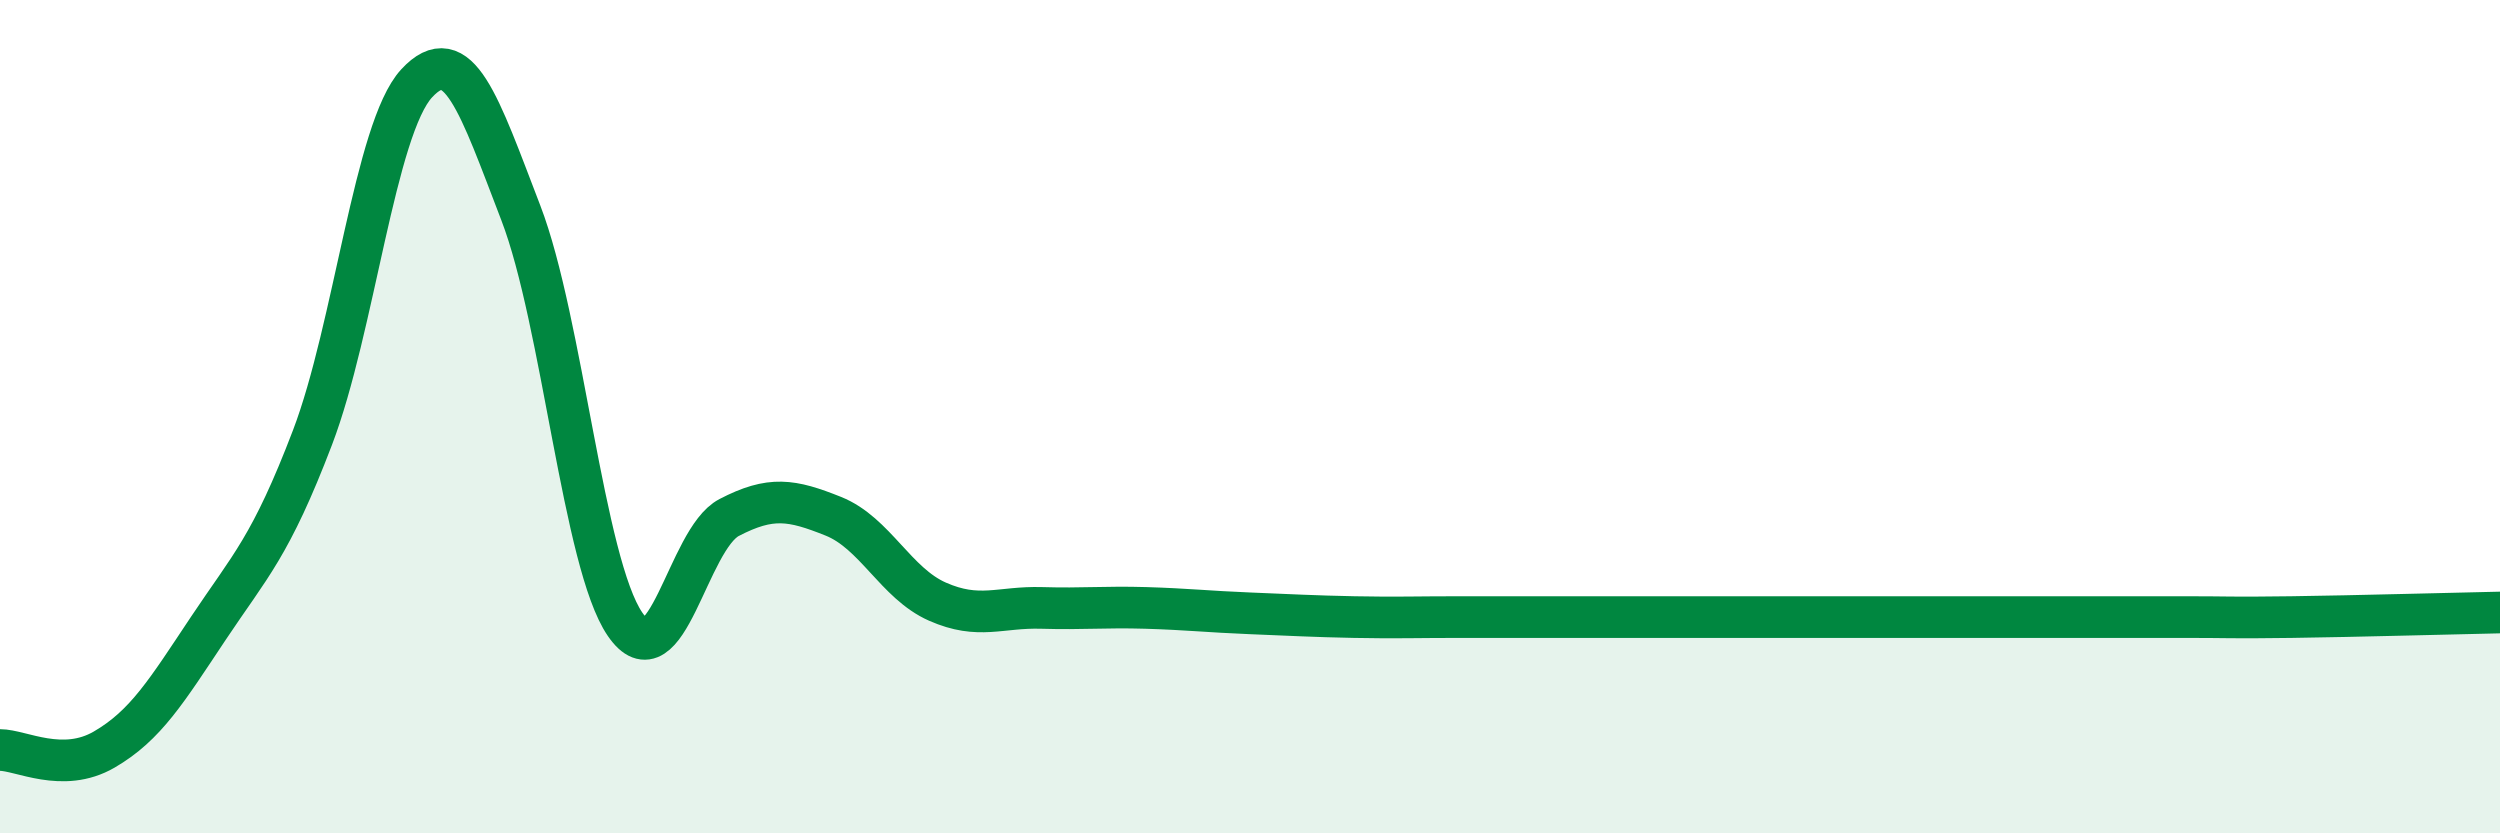
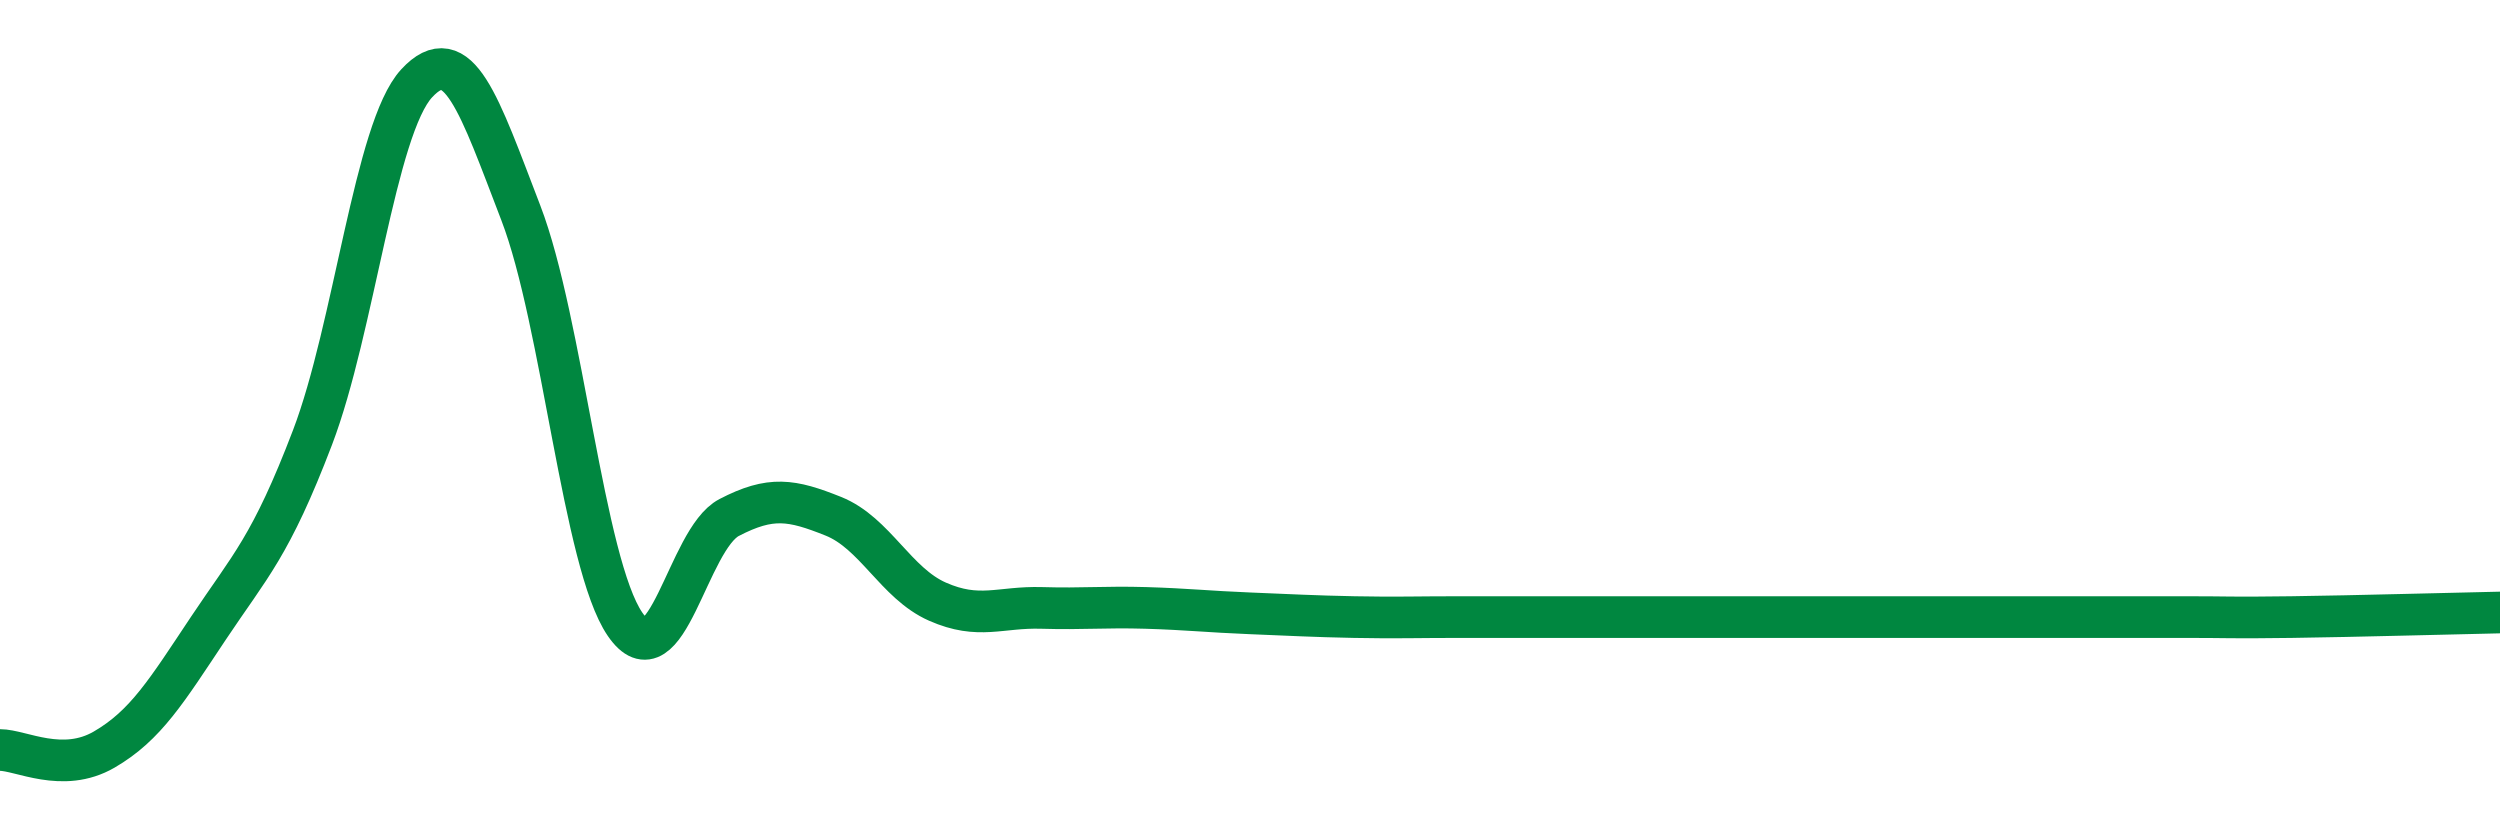
<svg xmlns="http://www.w3.org/2000/svg" width="60" height="20" viewBox="0 0 60 20">
-   <path d="M 0,18 C 0.5,18 1.5,18.57 2.5,17.99 C 3.5,17.41 4,16.58 5,15.08 C 6,13.58 6.5,13.12 7.5,10.5 C 8.5,7.88 9,3.08 10,2 C 11,0.92 11.5,2.51 12.5,5.11 C 13.5,7.71 14,13.52 15,14.98 C 16,16.44 16.5,12.94 17.5,12.42 C 18.5,11.9 19,11.99 20,12.39 C 21,12.79 21.5,14 22.5,14.44 C 23.5,14.88 24,14.56 25,14.59 C 26,14.62 26.5,14.56 27.5,14.59 C 28.5,14.62 29,14.68 30,14.72 C 31,14.76 31.5,14.79 32.5,14.81 C 33.5,14.83 34,14.81 35,14.81 C 36,14.81 36.5,14.81 37.5,14.81 C 38.5,14.81 39,14.81 40,14.81 C 41,14.81 41.5,14.81 42.5,14.81 C 43.5,14.81 44,14.81 45,14.81 C 46,14.81 46.5,14.81 47.5,14.81 C 48.5,14.81 49,14.81 50,14.81 C 51,14.81 51.5,14.81 52.5,14.81 C 53.5,14.81 53.5,14.83 55,14.81 C 56.5,14.79 59,14.72 60,14.7L60 20L0 20Z" fill="#008740" opacity="0.1" stroke-linecap="round" stroke-linejoin="round" />
  <path d="M 0,18 C 0.5,18 1.5,18.57 2.5,17.99 C 3.5,17.41 4,16.58 5,15.08 C 6,13.58 6.5,13.12 7.5,10.5 C 8.5,7.88 9,3.08 10,2 C 11,0.92 11.5,2.51 12.5,5.11 C 13.5,7.71 14,13.52 15,14.98 C 16,16.44 16.5,12.94 17.5,12.42 C 18.5,11.9 19,11.99 20,12.39 C 21,12.79 21.5,14 22.5,14.44 C 23.5,14.88 24,14.56 25,14.59 C 26,14.62 26.5,14.56 27.5,14.59 C 28.5,14.62 29,14.68 30,14.72 C 31,14.76 31.5,14.79 32.5,14.81 C 33.5,14.83 34,14.81 35,14.81 C 36,14.81 36.5,14.81 37.5,14.81 C 38.5,14.81 39,14.81 40,14.81 C 41,14.81 41.5,14.81 42.5,14.81 C 43.5,14.81 44,14.81 45,14.81 C 46,14.81 46.5,14.81 47.5,14.81 C 48.5,14.81 49,14.81 50,14.81 C 51,14.81 51.5,14.81 52.5,14.81 C 53.5,14.81 53.5,14.83 55,14.81 C 56.5,14.79 59,14.72 60,14.7" stroke="#008740" stroke-width="1" fill="none" stroke-linecap="round" stroke-linejoin="round" />
</svg>